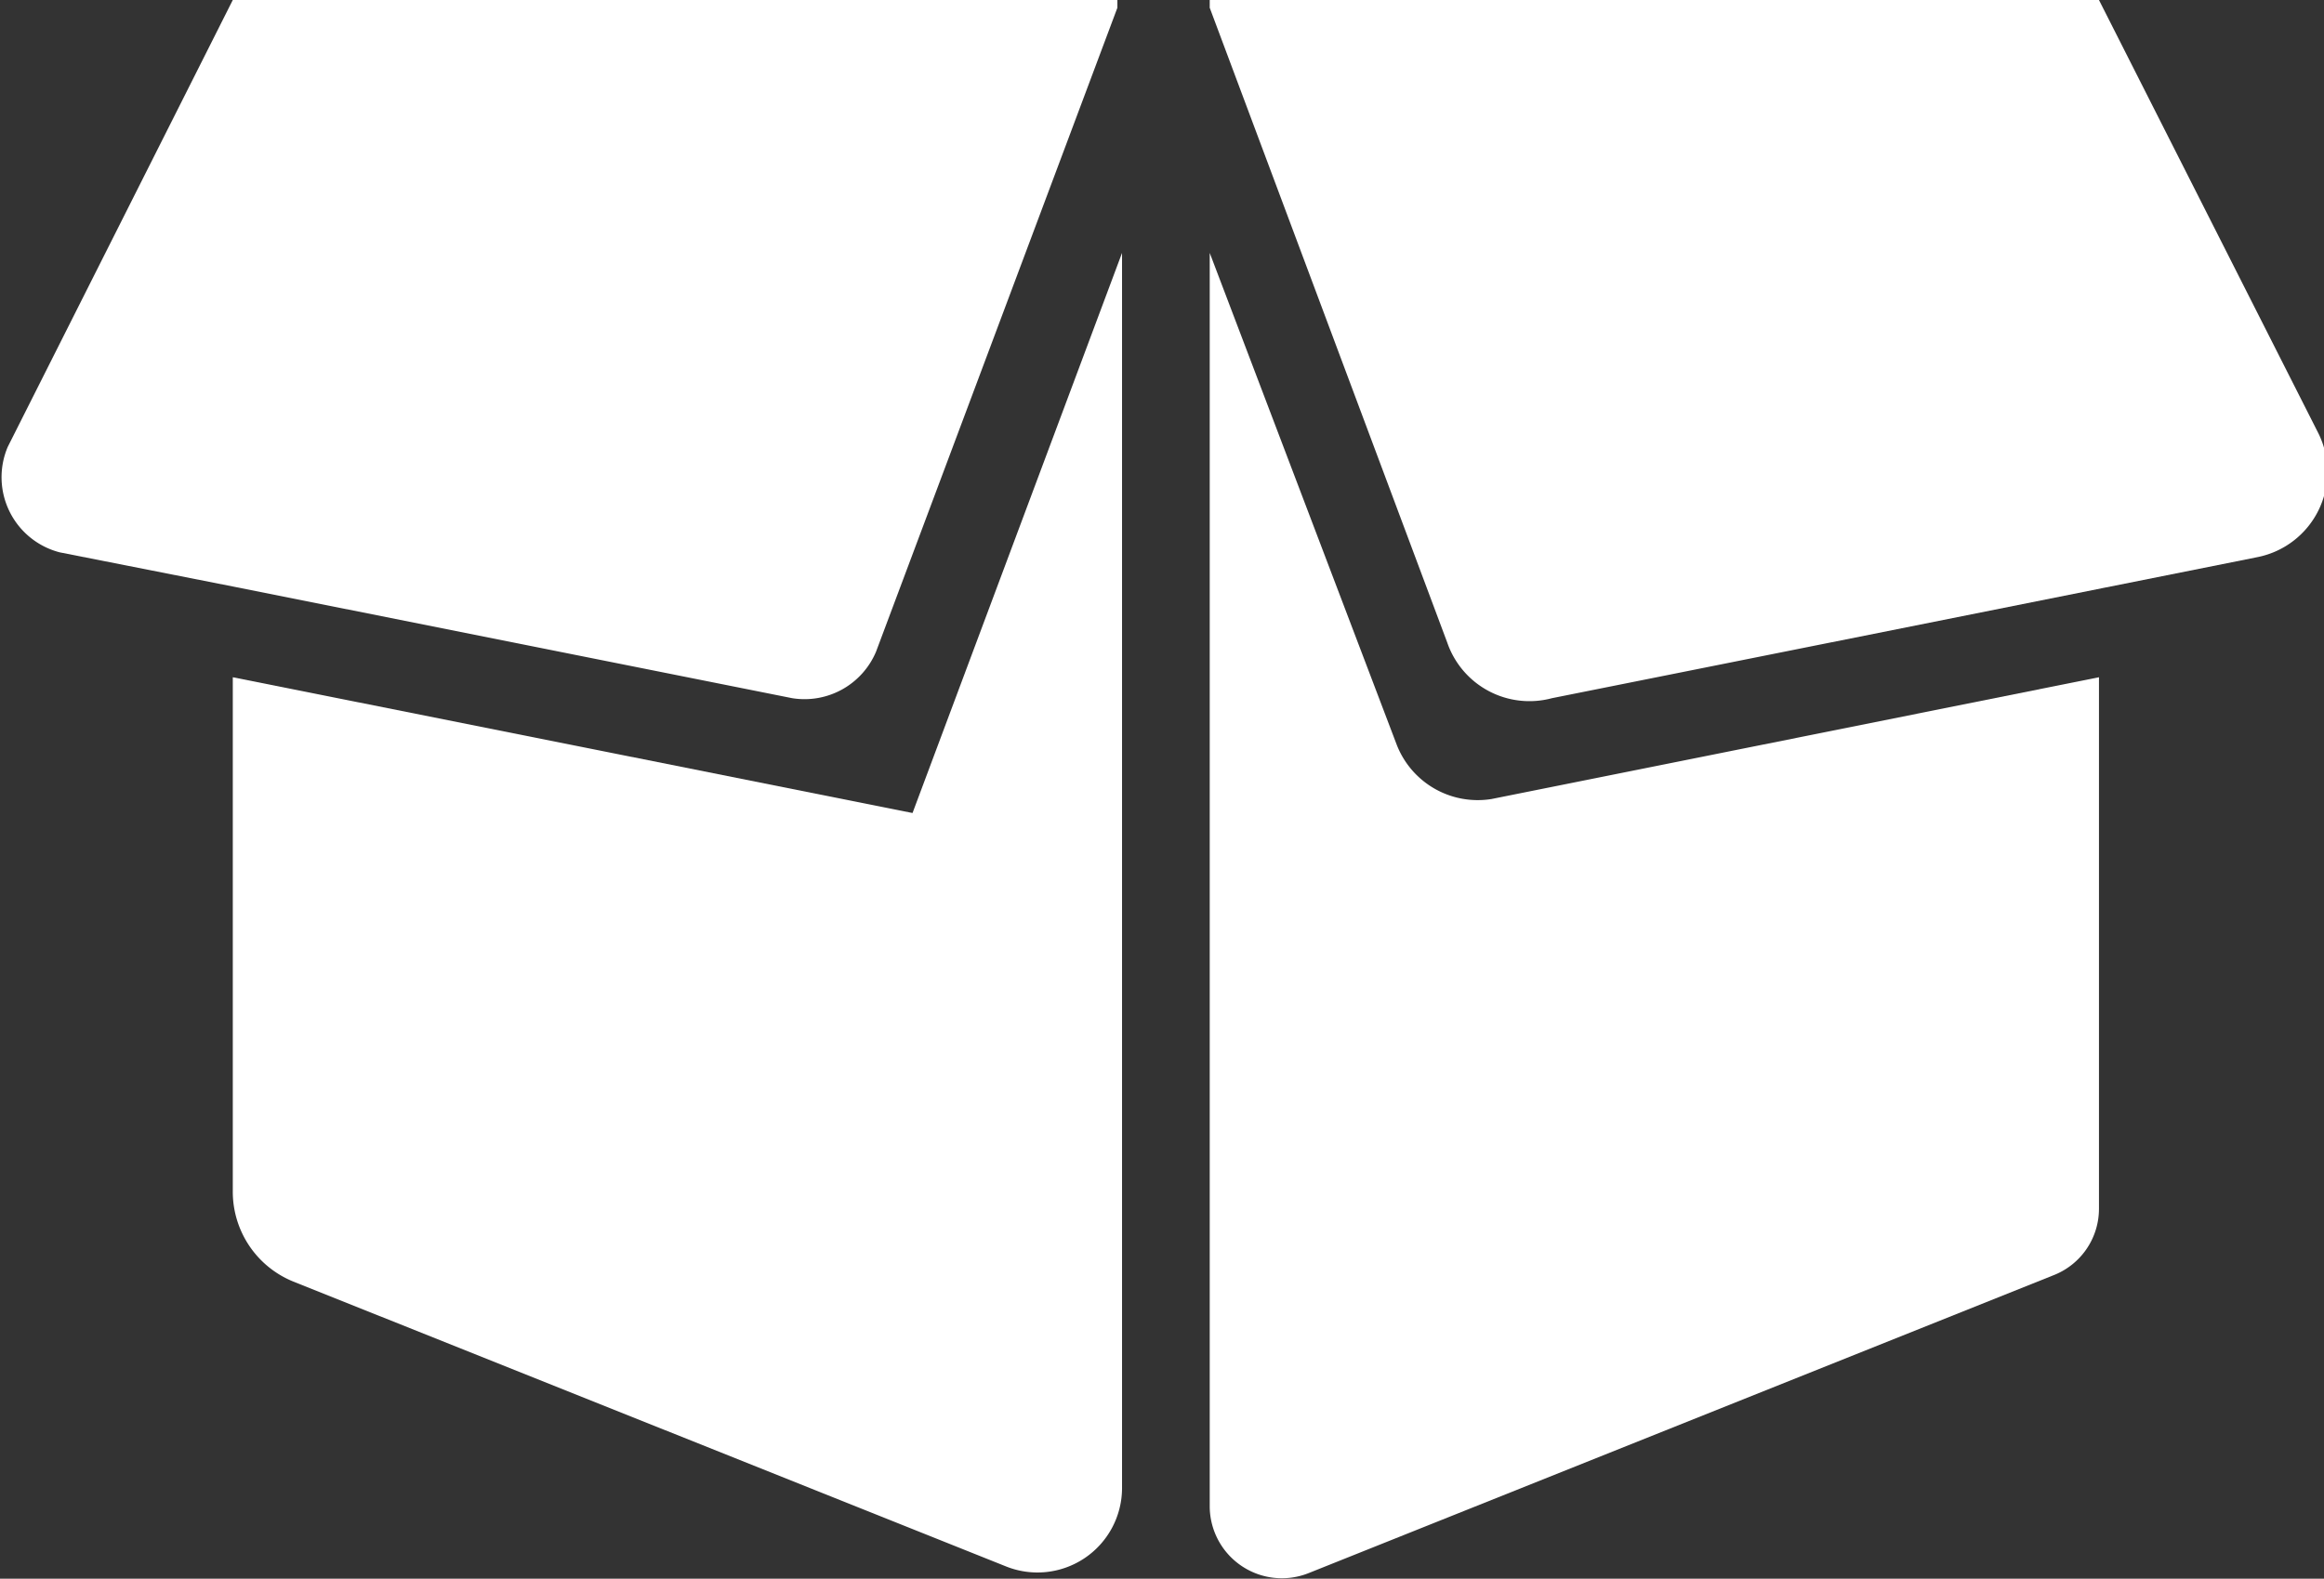
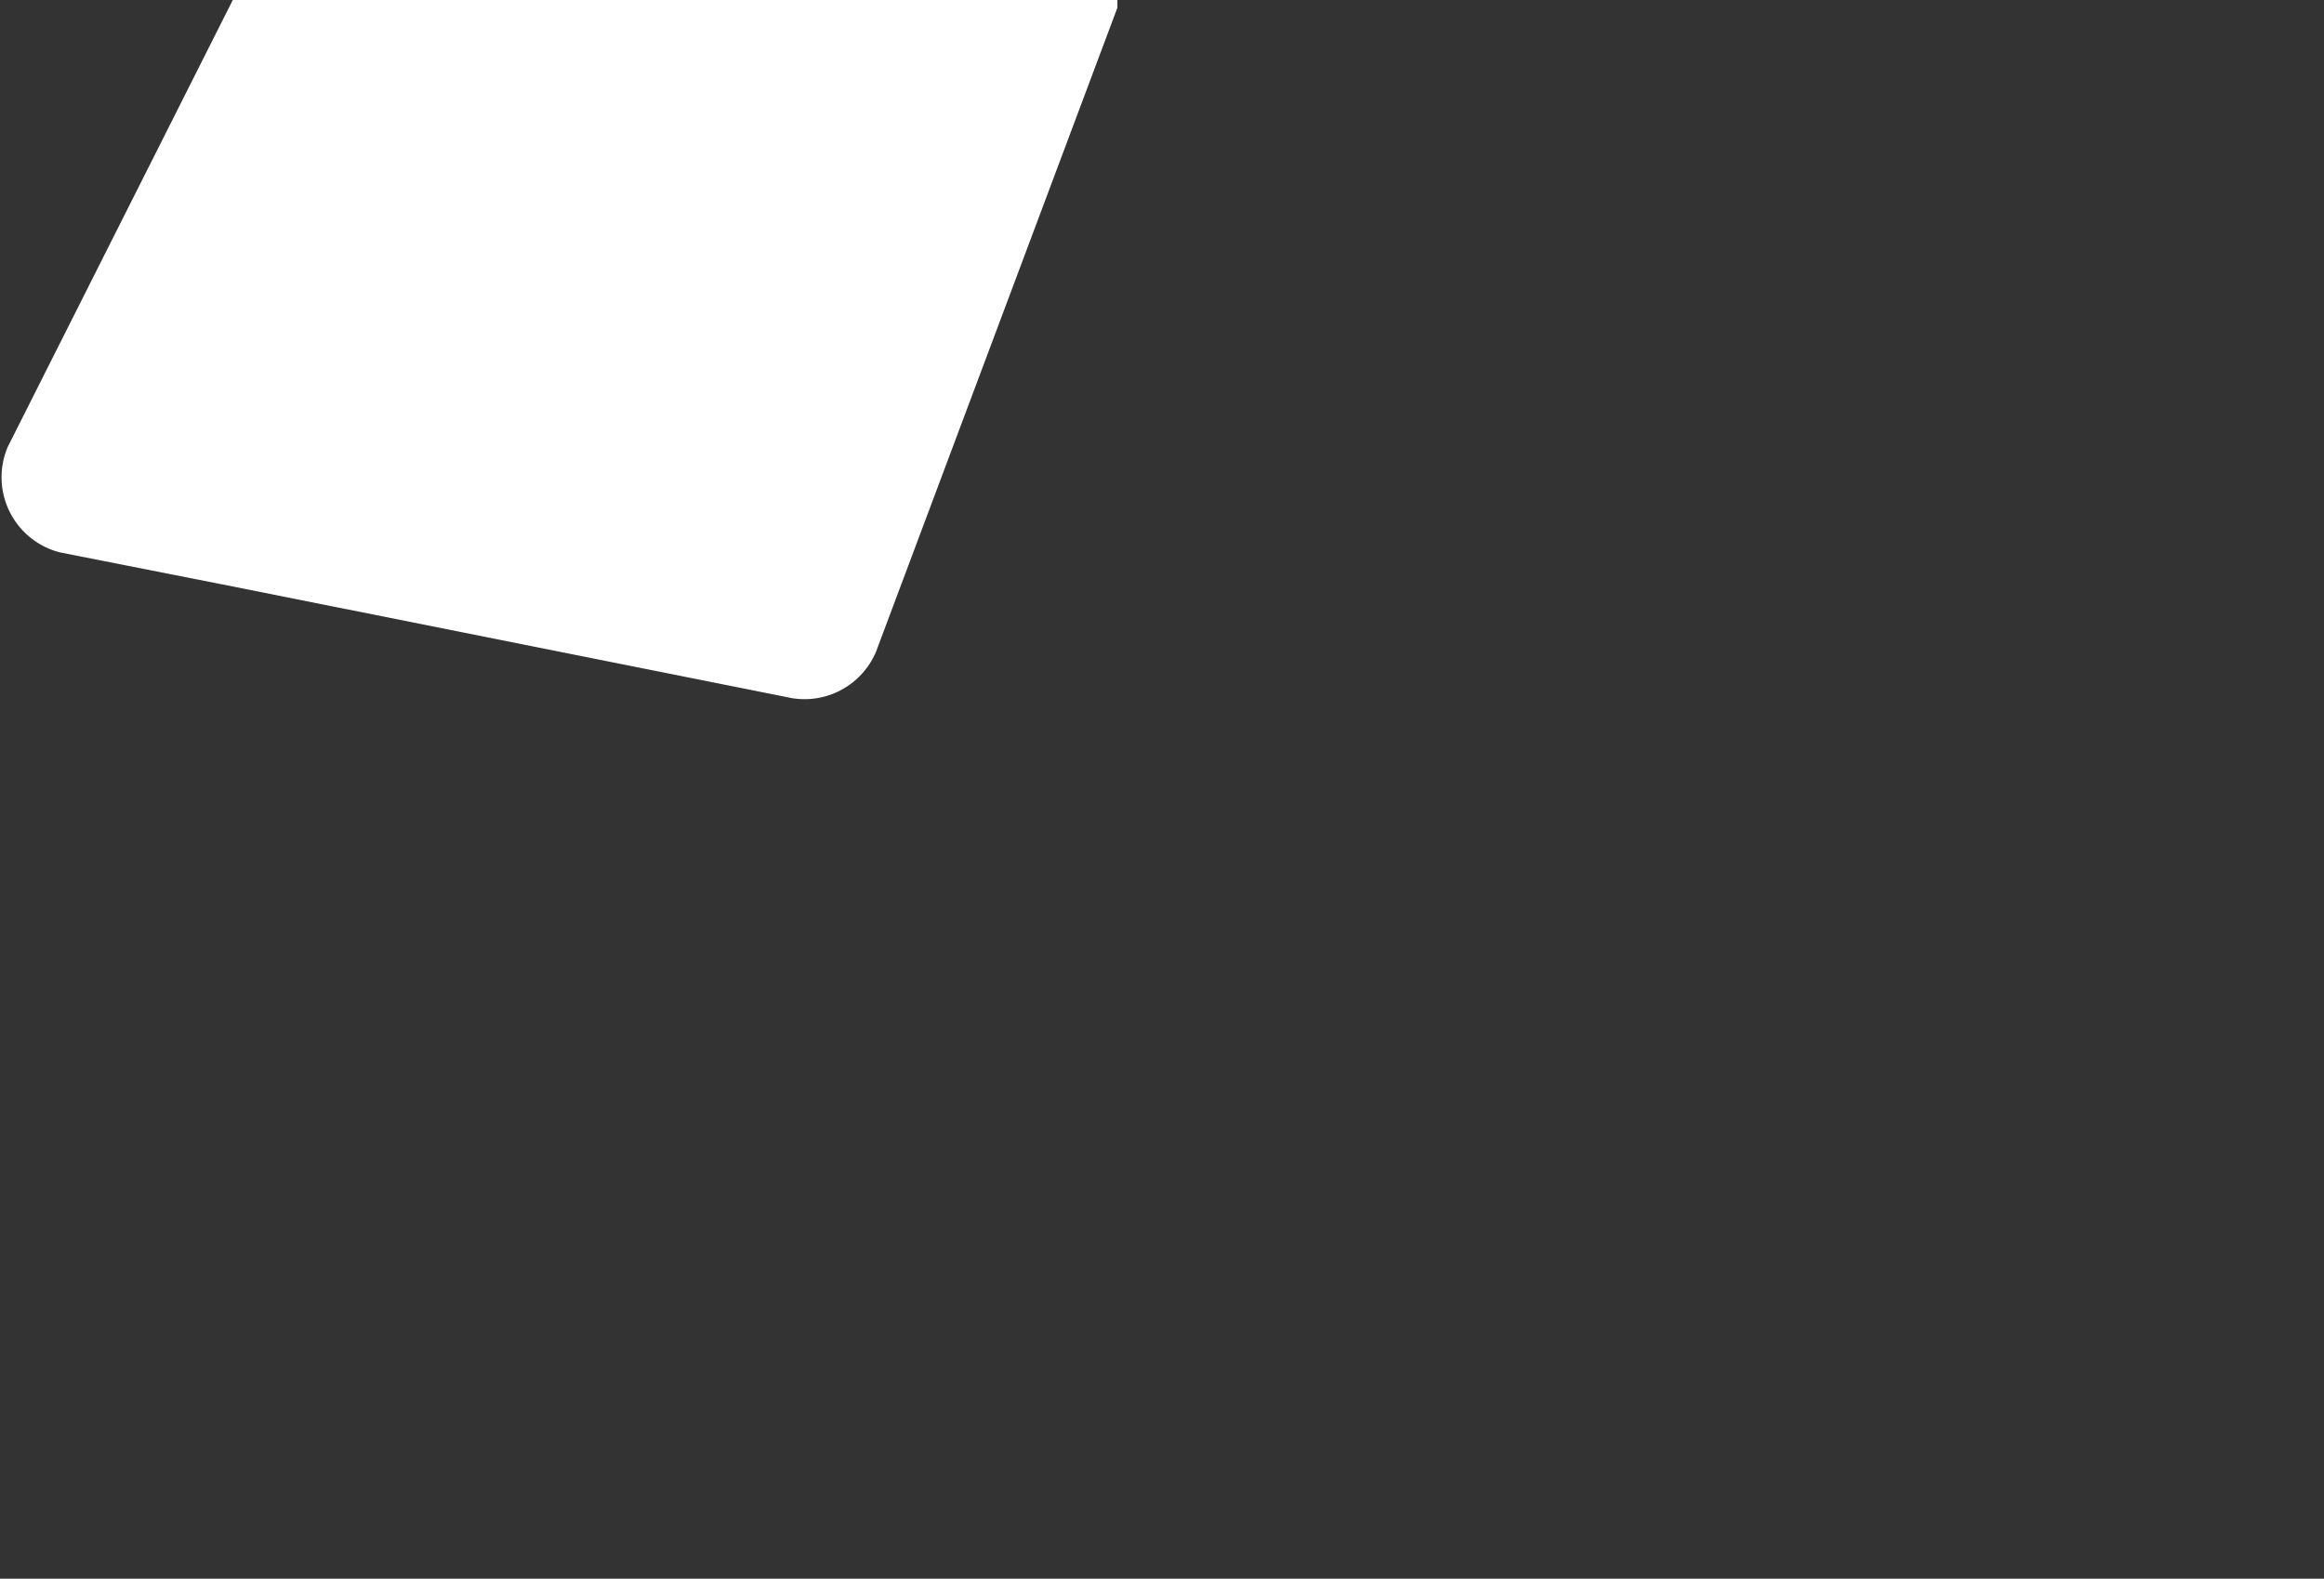
<svg xmlns="http://www.w3.org/2000/svg" viewBox="0 0 29.95 20.35">
  <rect x="0" y="0" width="29.95" height="20.35" fill="#333333" stroke="none" />
  <defs>
    <style>.cls-1{fill:#fff;}</style>
  </defs>
  <g id="Camada_2" data-name="Camada 2">
    <g id="Vetores">
-       <path class="cls-1" d="M3,8.73v6.63a1.25,1.25,0,0,0,.78,1.16l9.18,3.67a1.09,1.09,0,0,0,1.5-1V3.26l-2.7,7.22Z" />
      <path class="cls-1" d="M3,0,.1,5.76A1,1,0,0,0,.77,7.12L3,7.56,10.21,9a1,1,0,0,0,1.08-.6L14.4.1l0-.1Z" />
-       <path class="cls-1" d="M15.59,3.26V19.42a.93.93,0,0,0,1.27.86l9.6-3.84a.92.92,0,0,0,.59-.86V8.73L19.22,10.3A1.12,1.12,0,0,1,18,9.6Z" />
-       <path class="cls-1" d="M27.05,0H15.59l0,.1,3.06,8.18A1.12,1.12,0,0,0,20,9l7.1-1.42,2-.4a1.12,1.12,0,0,0,.78-1.59Z" />
    </g>
  </g>
</svg>